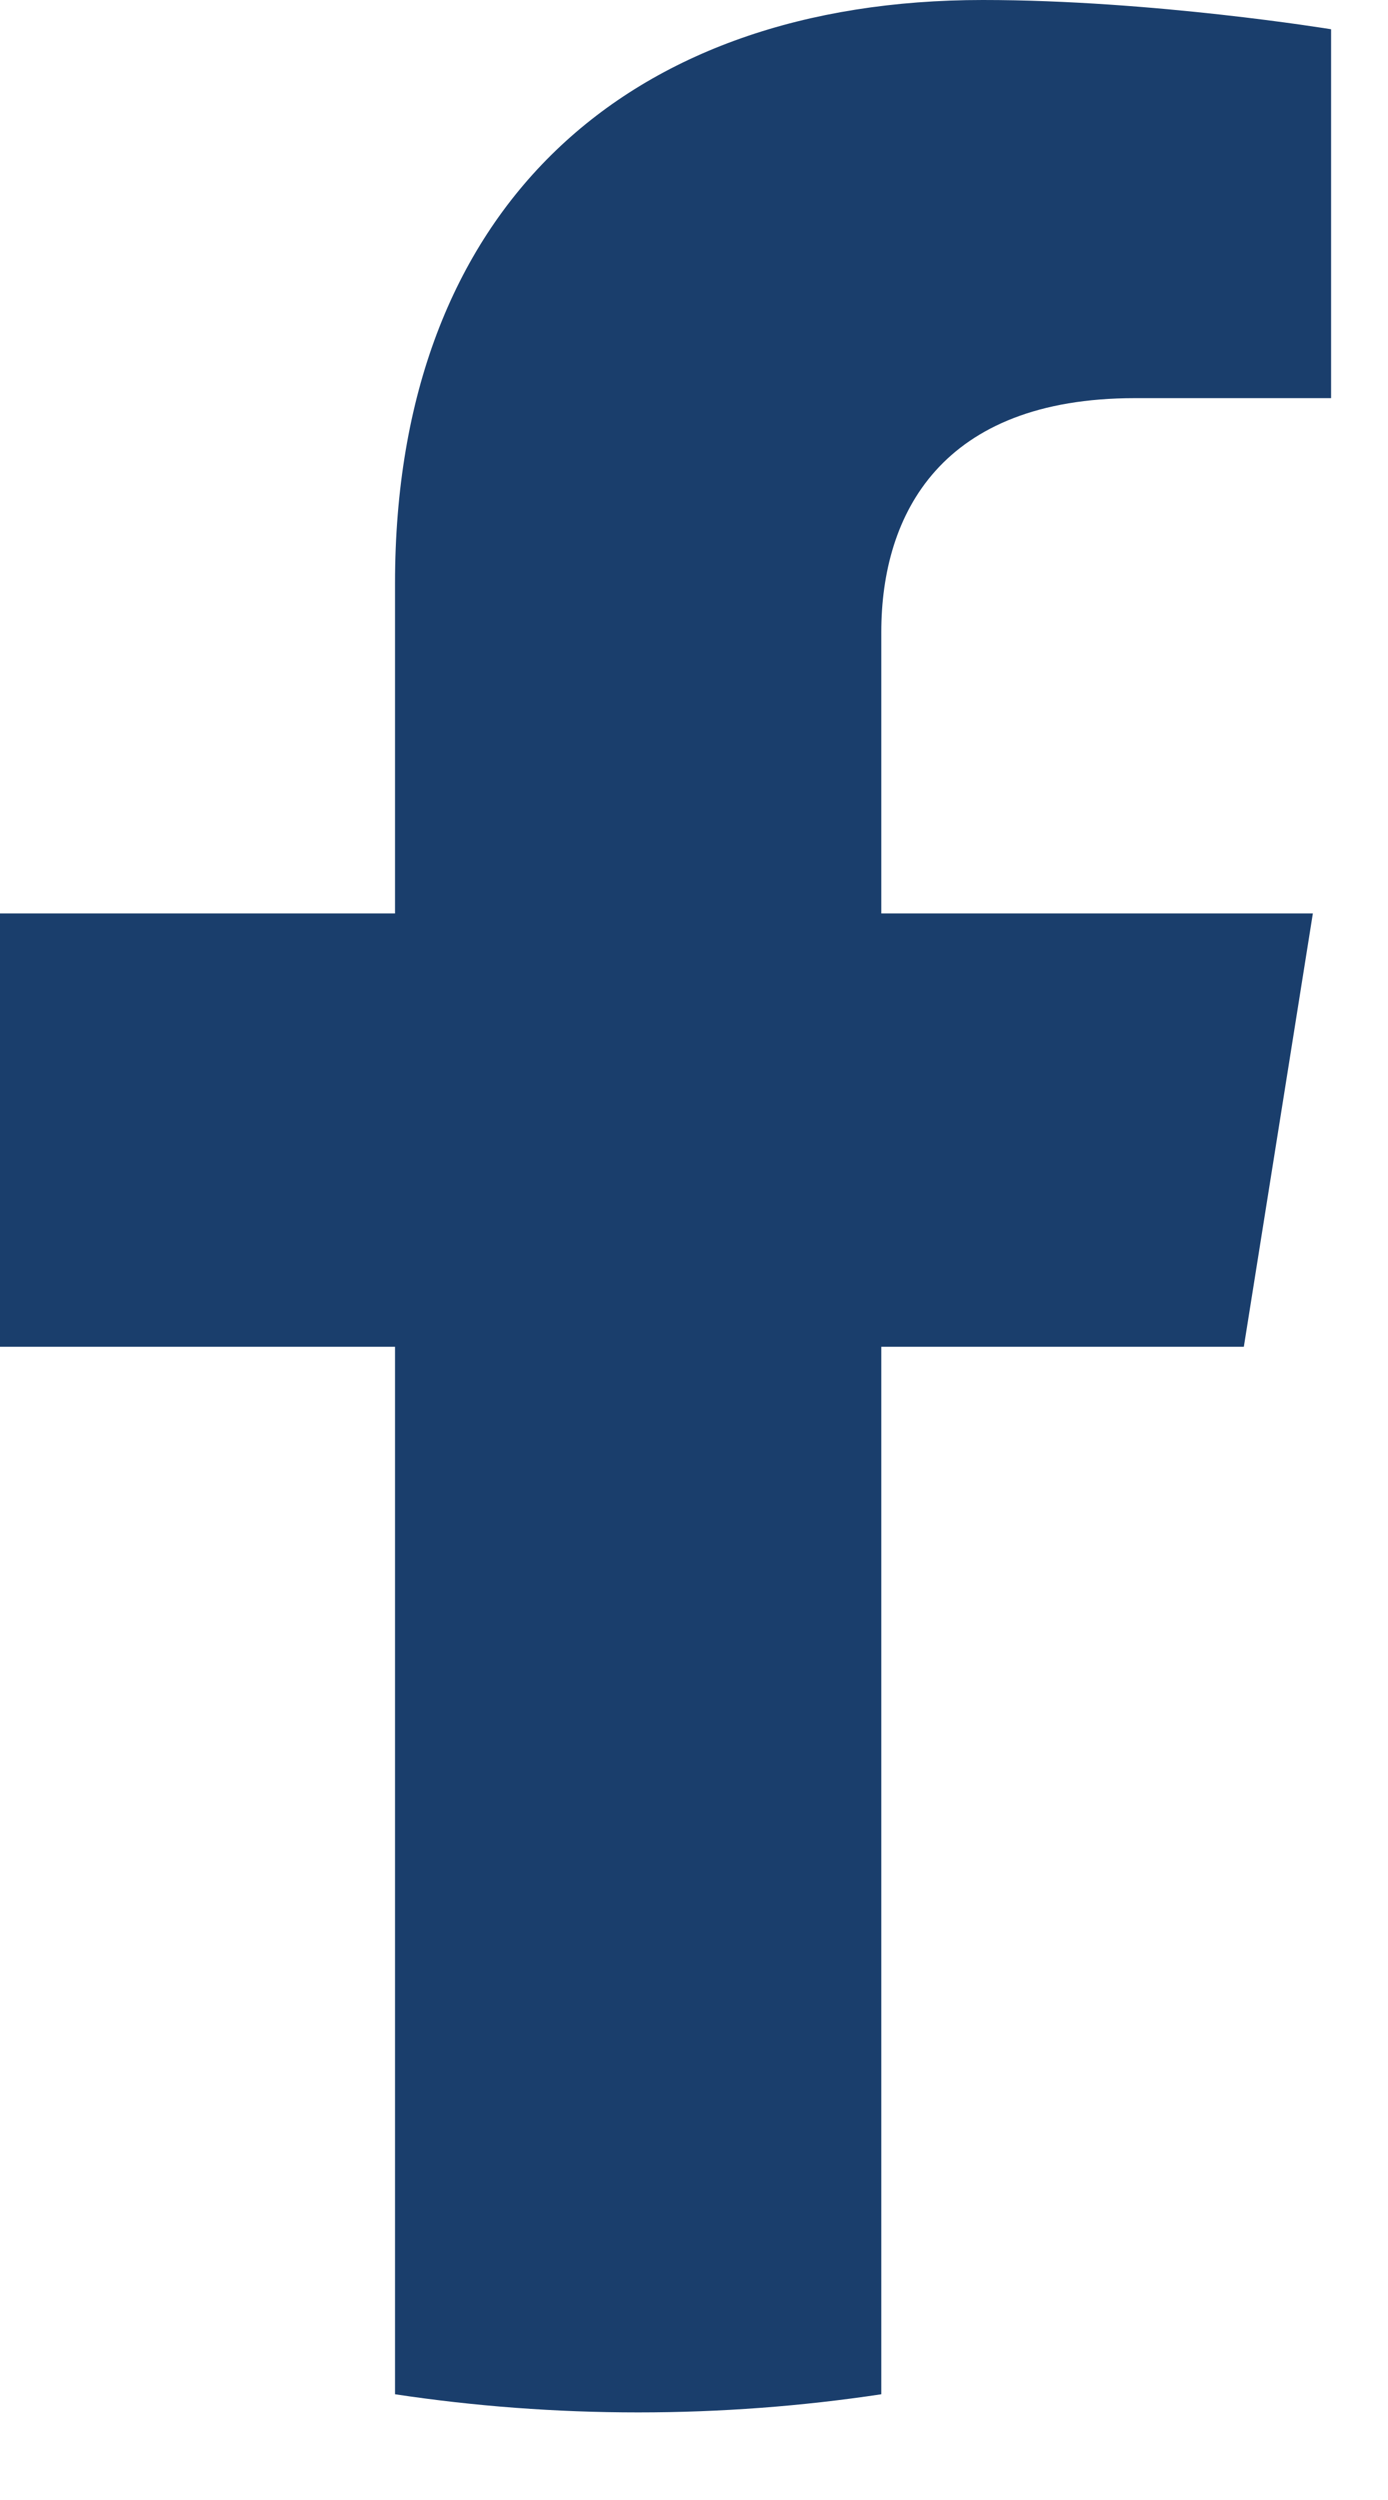
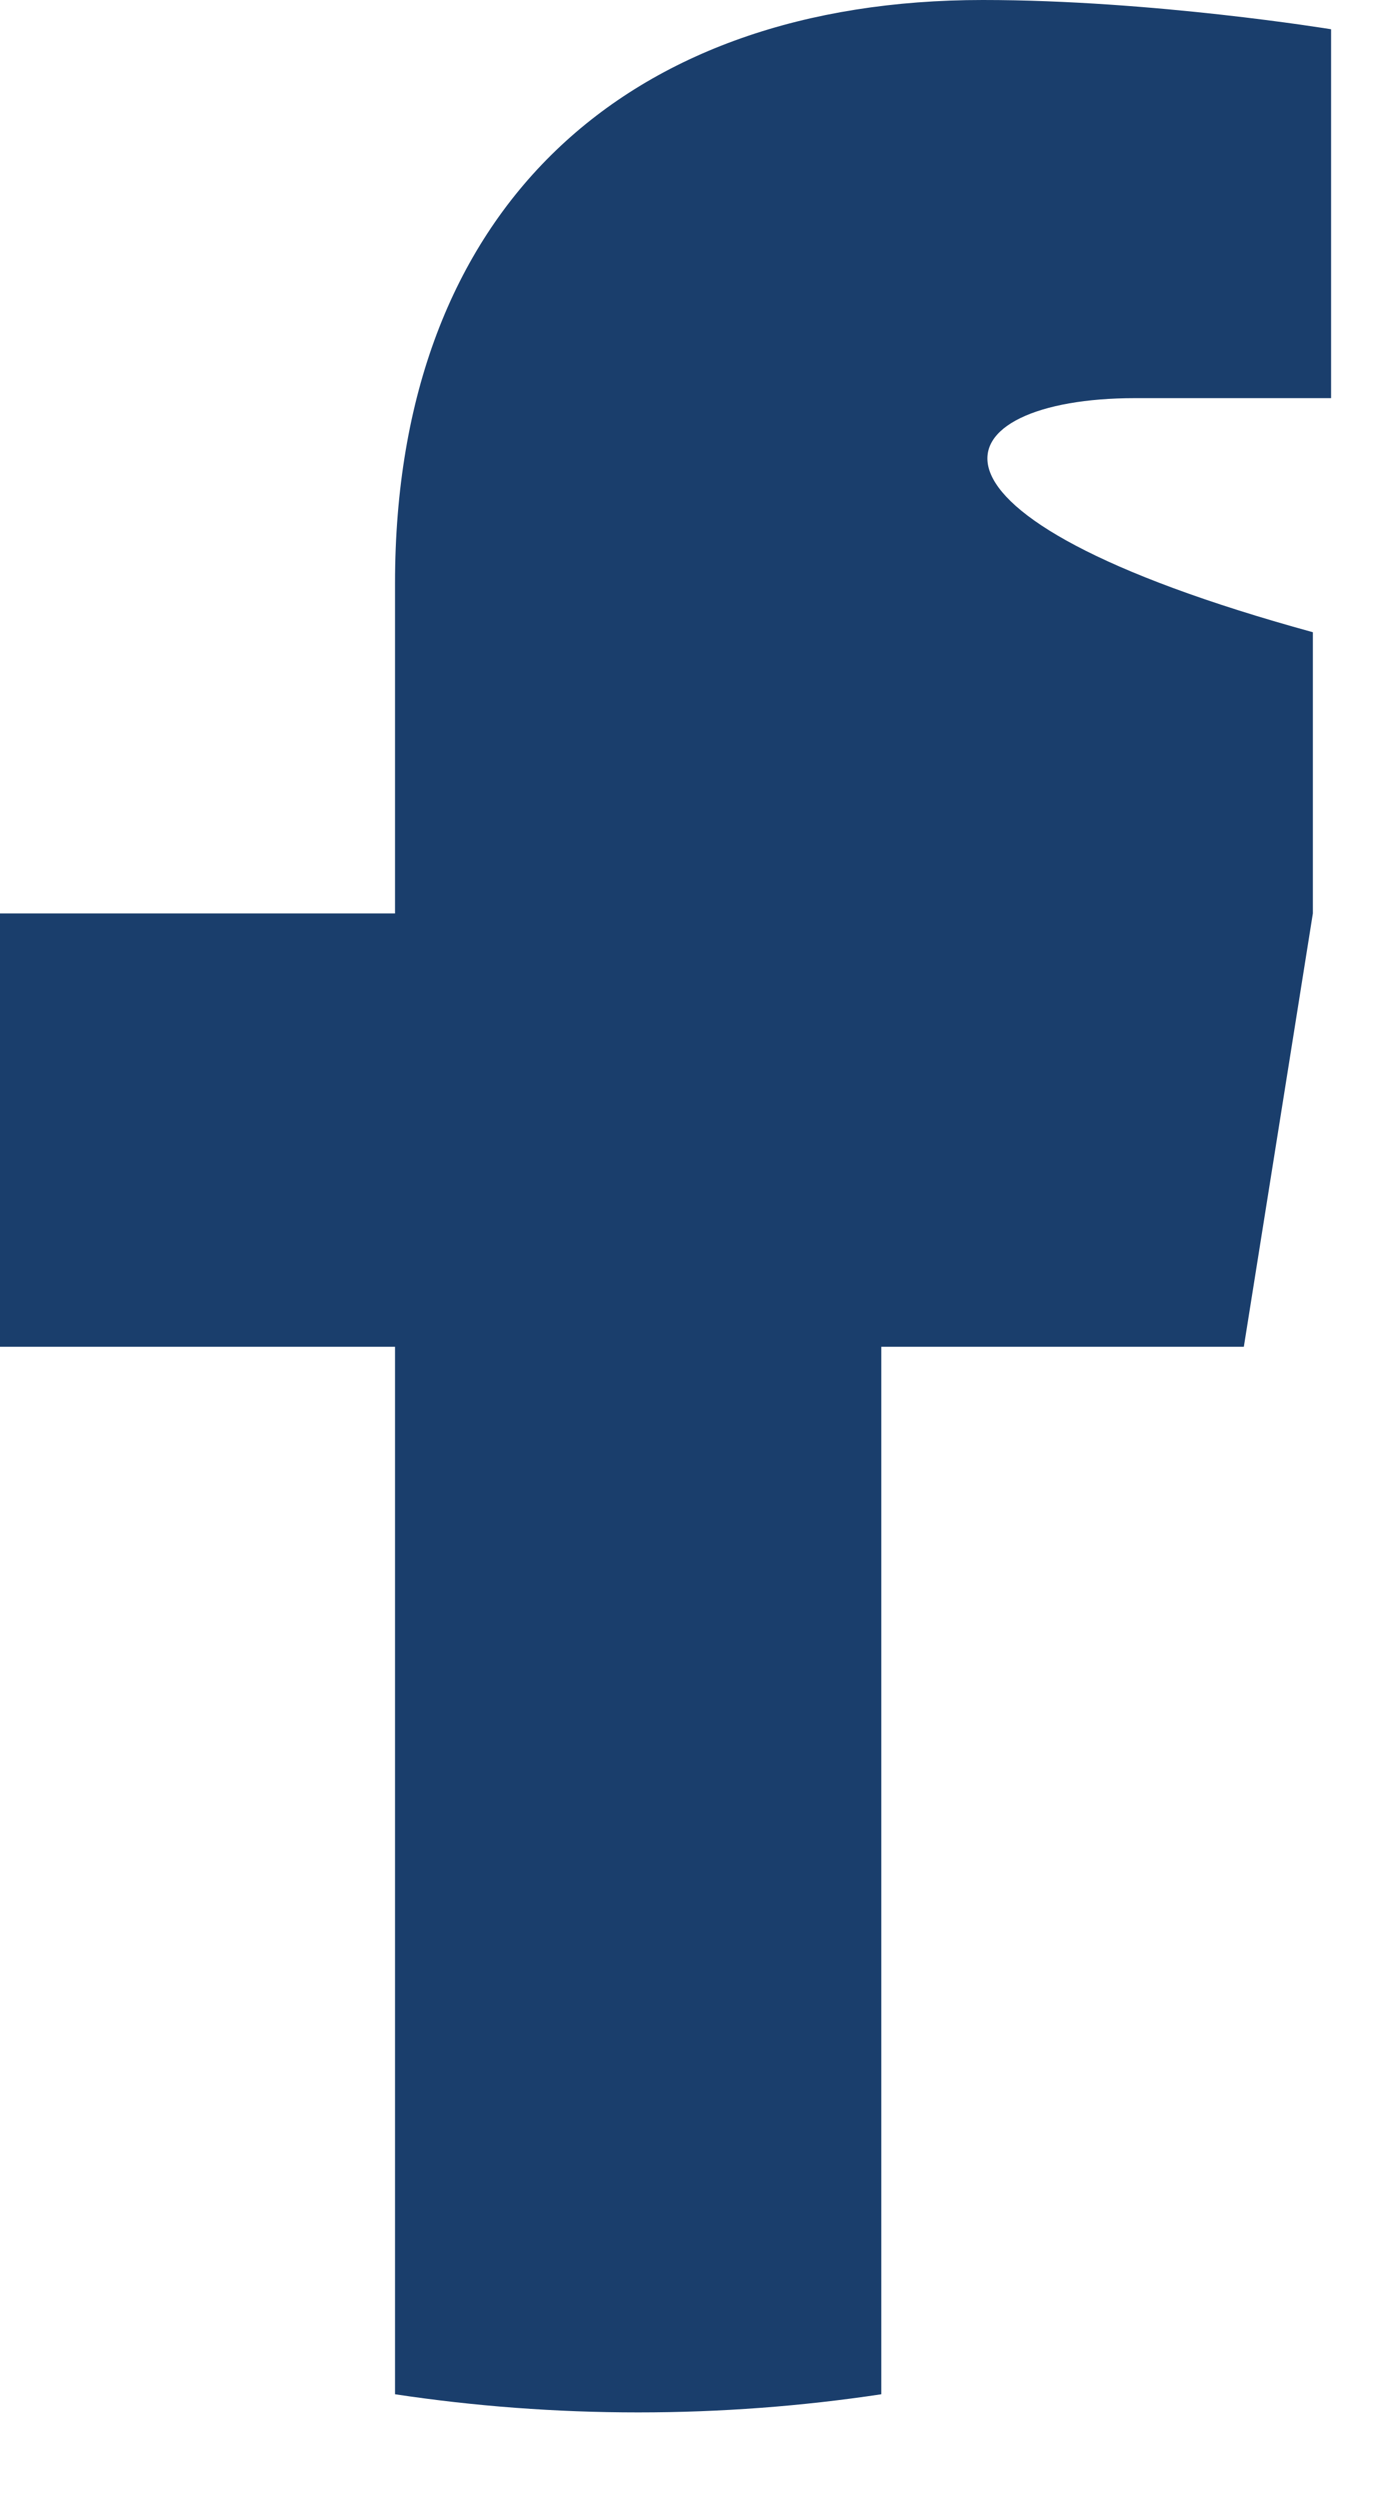
<svg xmlns="http://www.w3.org/2000/svg" width="15" height="27" viewBox="0 0 15 27" fill="none">
-   <path fill-rule="evenodd" clip-rule="evenodd" d="M13.442 14.545L14.188 9.865H9.524V6.828C9.524 5.548 10.175 4.3 12.264 4.3L14.385 4.3V0.316C14.385 0.316 12.46 0 10.621 0C6.78 0 4.269 2.241 4.269 6.299L4.269 9.865H0L0 14.545H4.269L4.269 25.858C5.126 25.987 6.003 26.054 6.897 26.054C7.791 26.054 8.668 25.987 9.524 25.858L9.524 14.545H13.442Z" fill="#1A3E6C" />
+   <path fill-rule="evenodd" clip-rule="evenodd" d="M13.442 14.545L14.188 9.865V6.828C9.524 5.548 10.175 4.3 12.264 4.3L14.385 4.3V0.316C14.385 0.316 12.46 0 10.621 0C6.78 0 4.269 2.241 4.269 6.299L4.269 9.865H0L0 14.545H4.269L4.269 25.858C5.126 25.987 6.003 26.054 6.897 26.054C7.791 26.054 8.668 25.987 9.524 25.858L9.524 14.545H13.442Z" fill="#1A3E6C" />
</svg>